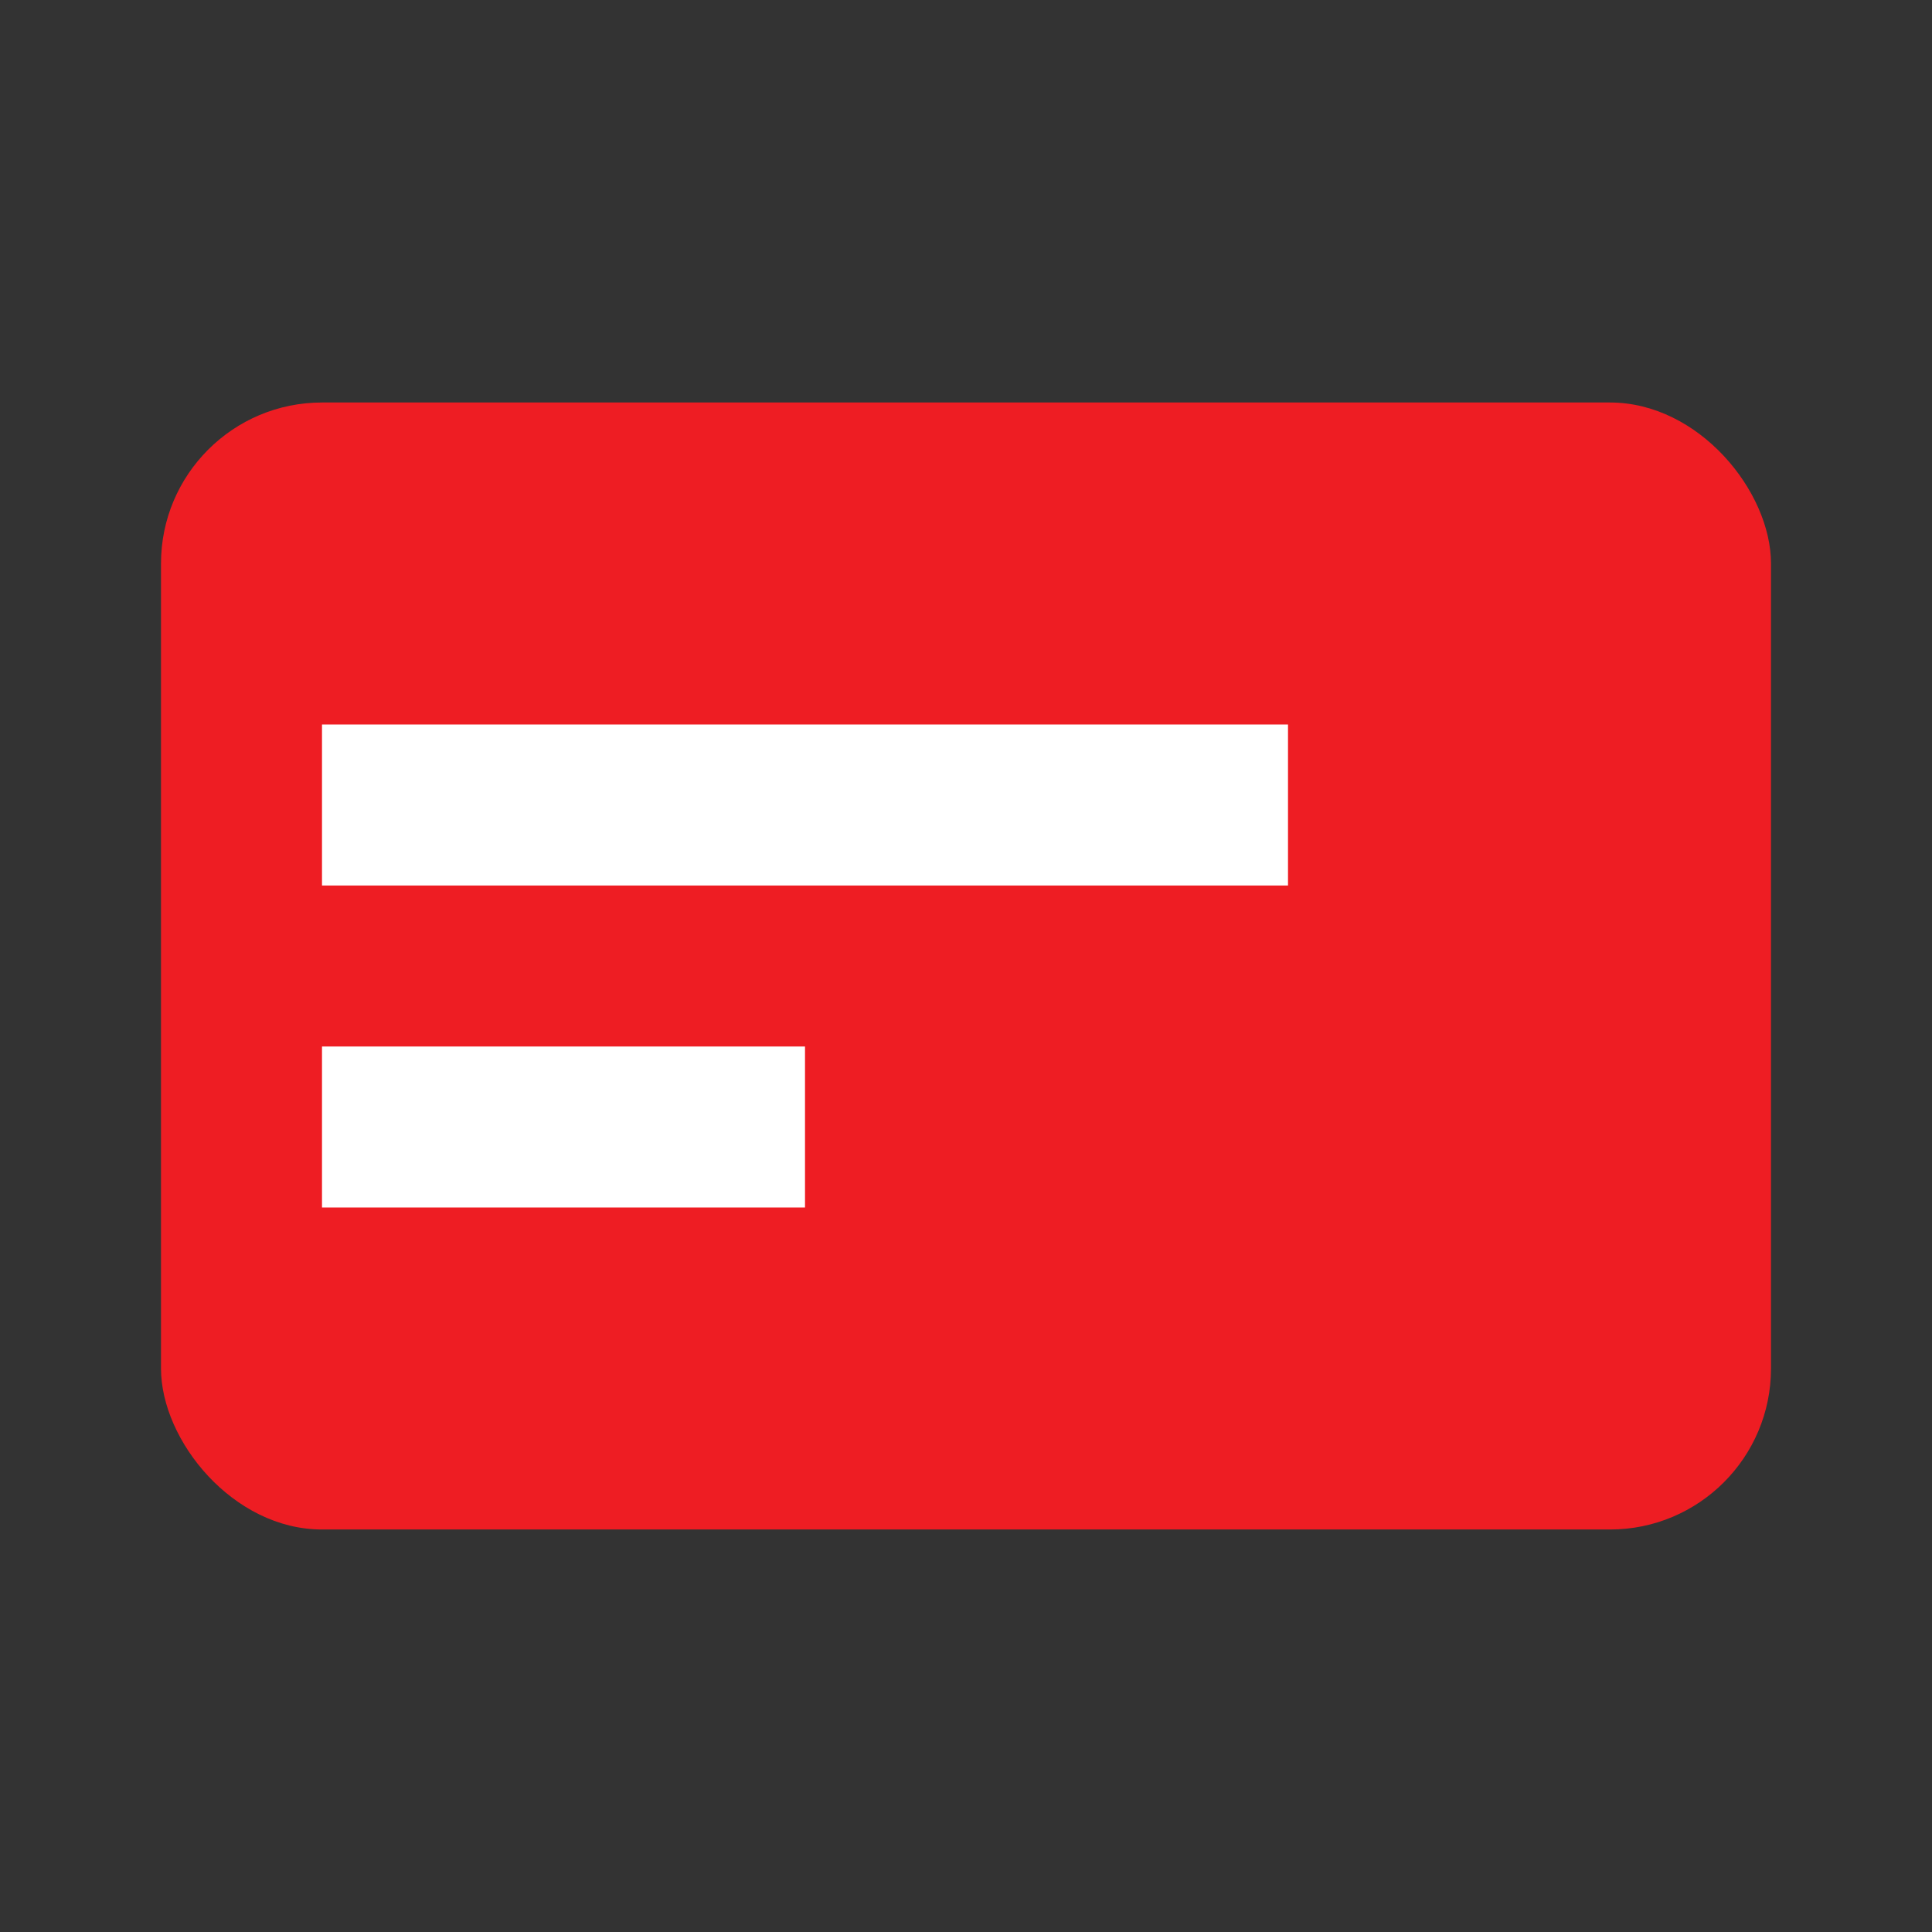
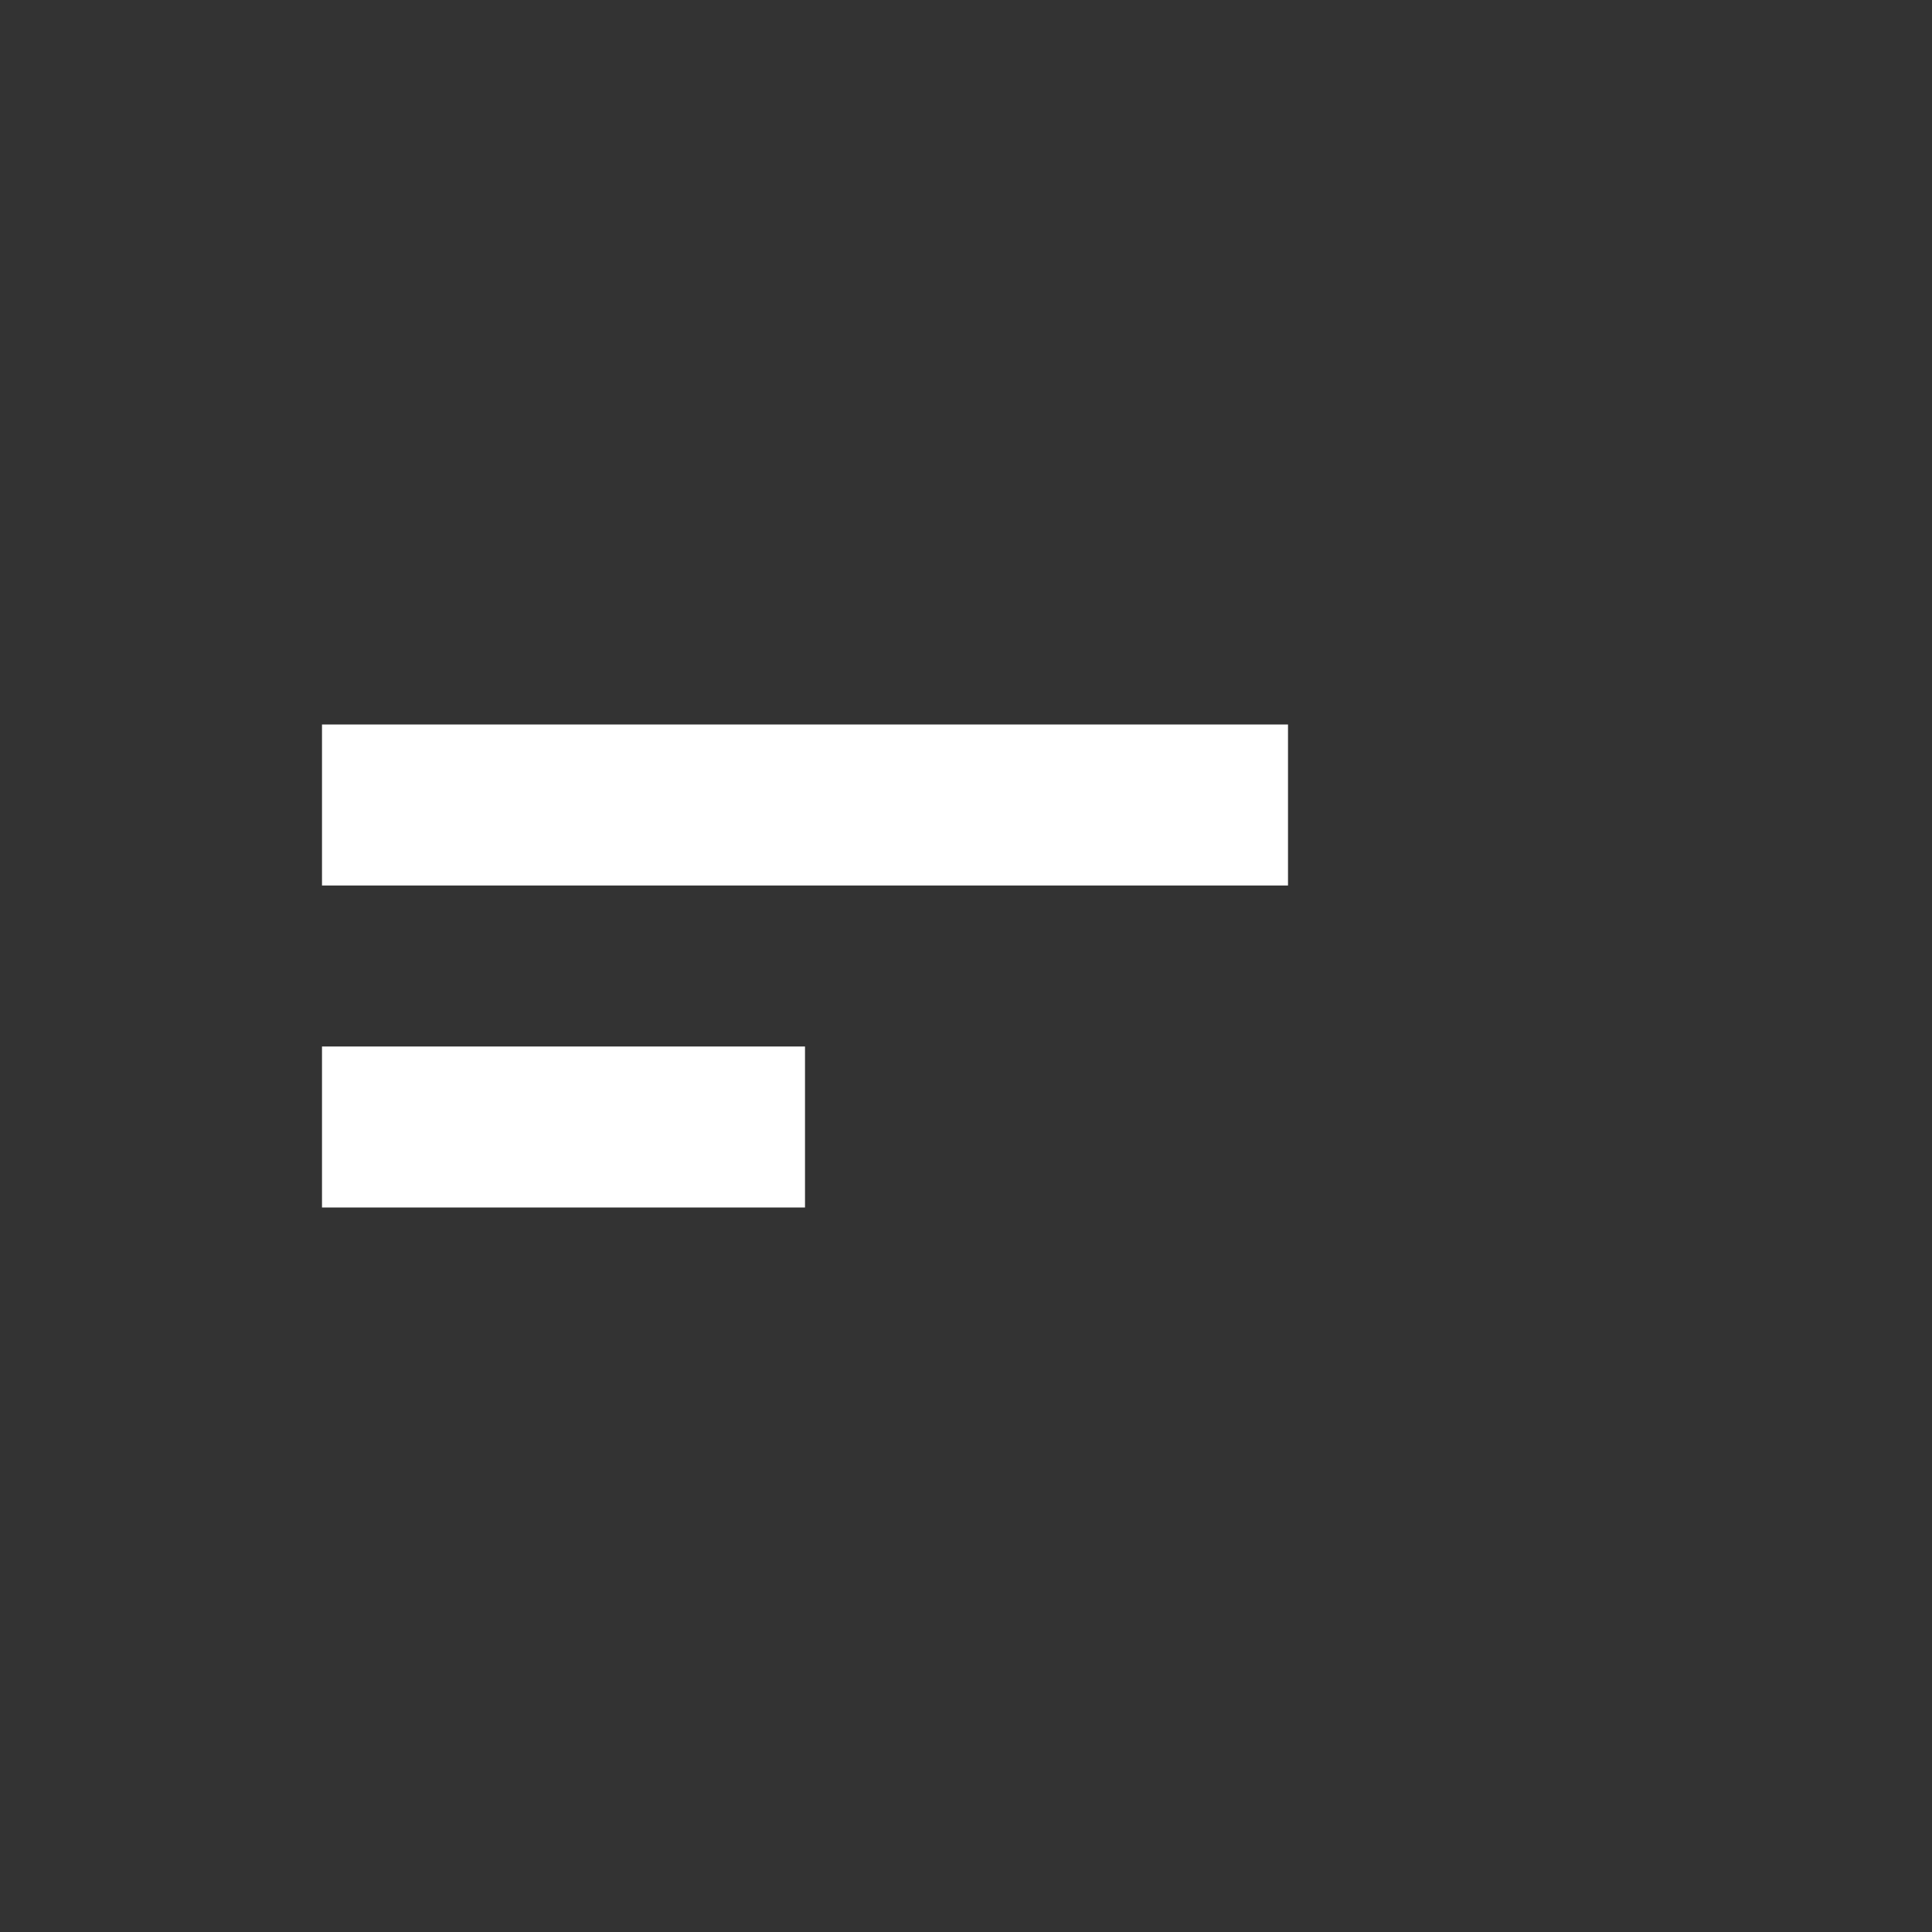
<svg xmlns="http://www.w3.org/2000/svg" viewBox="0 0 24 24">
  <rect x="0" y="0" width="24" height="24" fill="#333333" stroke="none" />
-   <rect x="2" y="5" width="20" height="14" rx="2" ry="2" fill="#ee1d23" />
  <rect x="4" y="9" width="12" height="2" fill="#ffffff" />
  <rect x="4" y="13" width="6" height="2" fill="#ffffff" />
</svg>